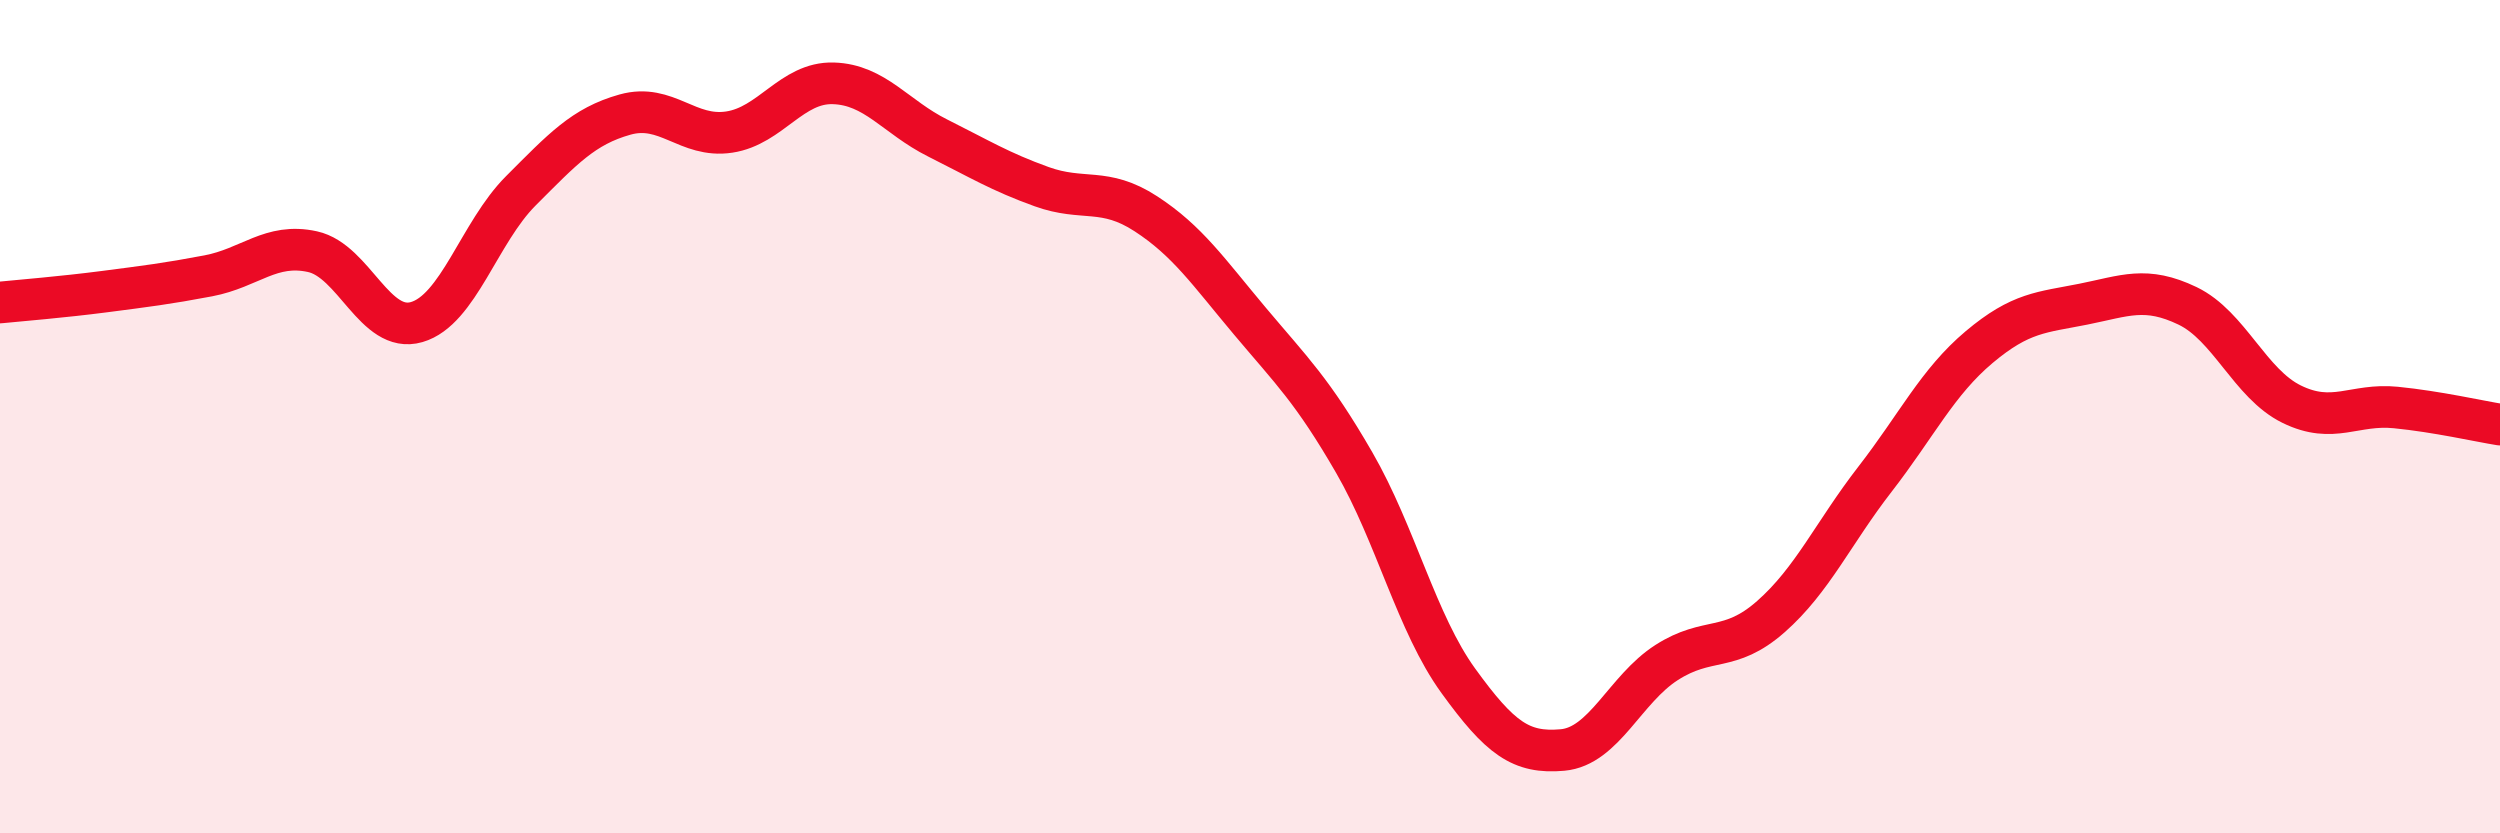
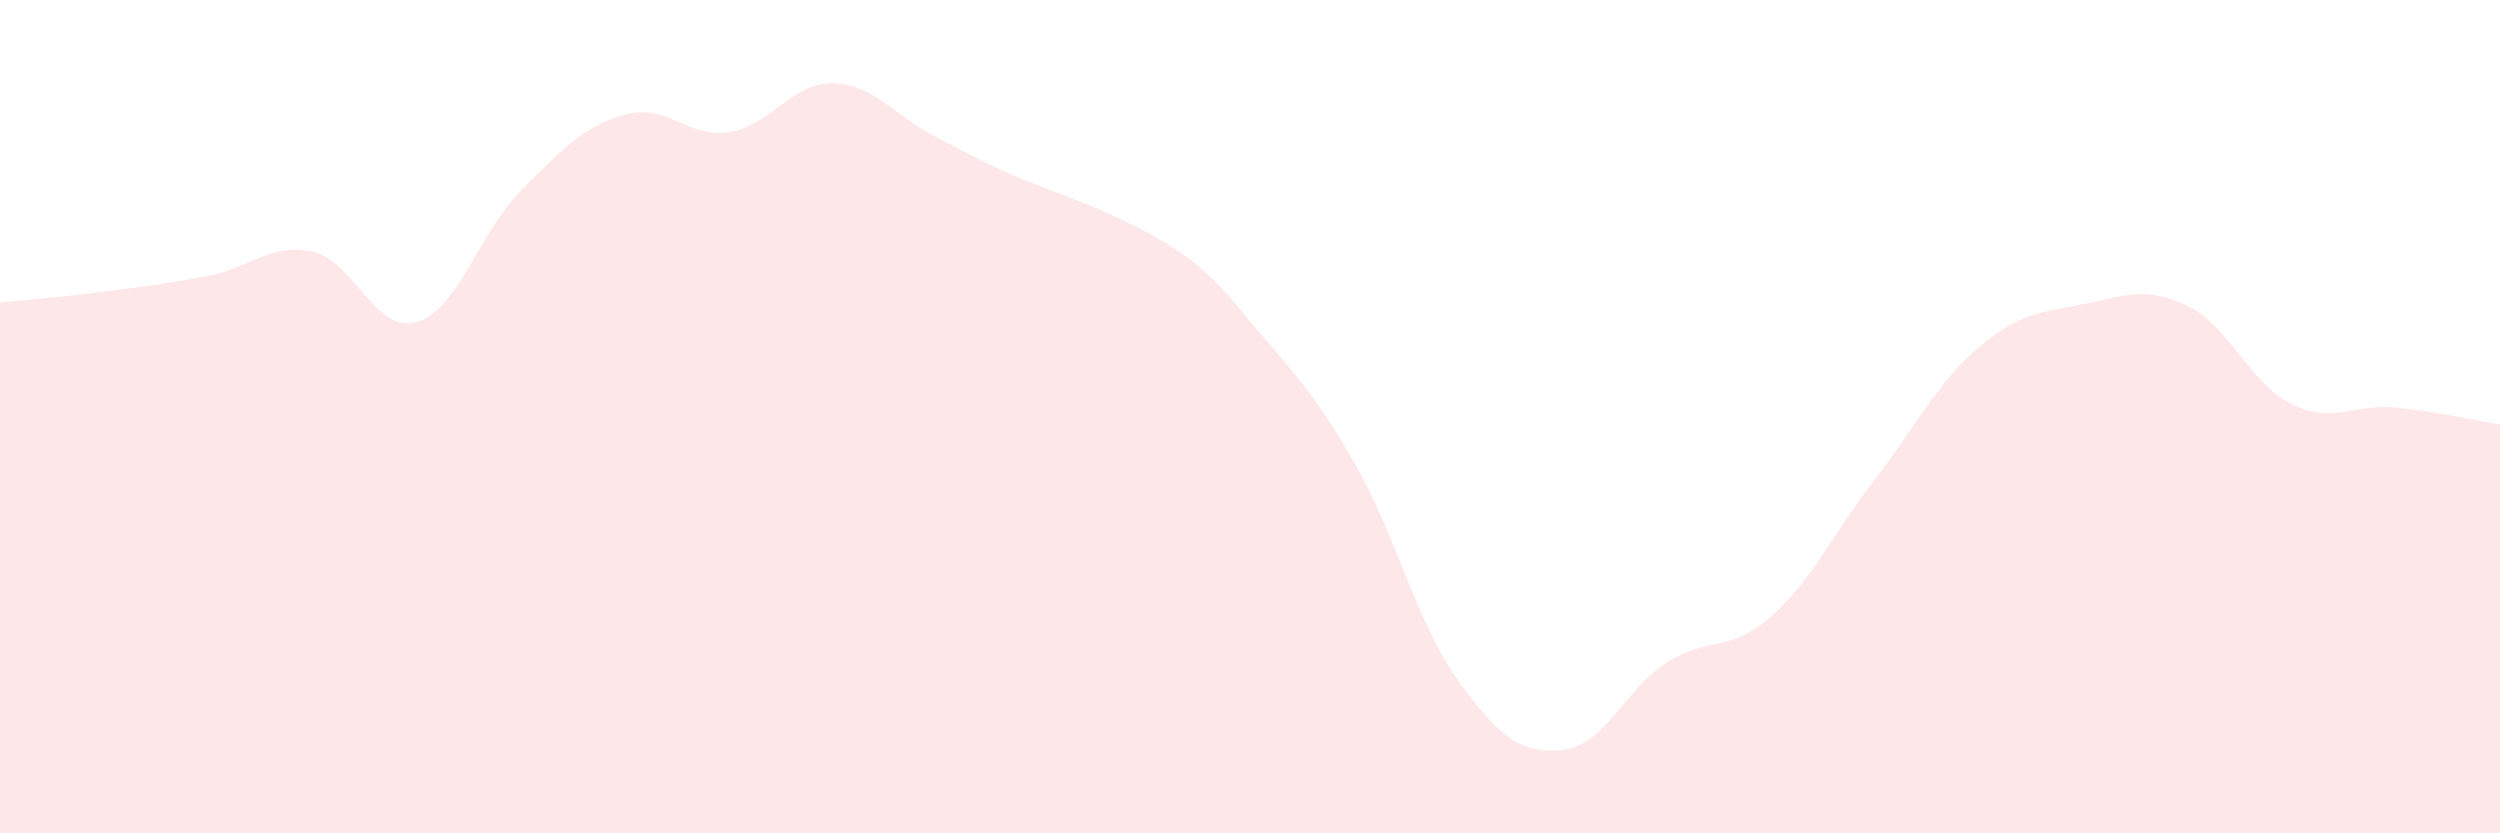
<svg xmlns="http://www.w3.org/2000/svg" width="60" height="20" viewBox="0 0 60 20">
-   <path d="M 0,7.26 C 0.5,7.21 1.5,7.13 2.5,7 C 3.5,6.87 4,6.81 5,6.62 C 6,6.43 6.5,5.82 7.5,6.04 C 8.5,6.26 9,8.02 10,7.73 C 11,7.44 11.5,5.58 12.5,4.58 C 13.5,3.58 14,3.03 15,2.75 C 16,2.47 16.5,3.32 17.5,3.17 C 18.5,3.02 19,1.97 20,2 C 21,2.03 21.5,2.81 22.5,3.31 C 23.5,3.81 24,4.12 25,4.48 C 26,4.84 26.5,4.48 27.5,5.13 C 28.5,5.78 29,6.52 30,7.71 C 31,8.9 31.5,9.37 32.5,11.1 C 33.5,12.83 34,14.96 35,16.34 C 36,17.72 36.5,18.09 37.5,18 C 38.5,17.91 39,16.54 40,15.9 C 41,15.26 41.5,15.68 42.5,14.8 C 43.5,13.92 44,12.79 45,11.5 C 46,10.21 46.5,9.17 47.5,8.33 C 48.5,7.49 49,7.5 50,7.3 C 51,7.1 51.5,6.86 52.5,7.34 C 53.5,7.82 54,9.21 55,9.7 C 56,10.19 56.5,9.68 57.5,9.78 C 58.5,9.88 59.5,10.11 60,10.19L60 20L0 20Z" fill="#EB0A25" opacity="0.1" stroke-linecap="round" stroke-linejoin="round" />
-   <path d="M 0,7.26 C 0.5,7.21 1.5,7.13 2.5,7 C 3.5,6.87 4,6.81 5,6.62 C 6,6.43 6.5,5.82 7.5,6.04 C 8.5,6.26 9,8.02 10,7.73 C 11,7.44 11.5,5.58 12.5,4.58 C 13.5,3.58 14,3.03 15,2.75 C 16,2.47 16.5,3.32 17.5,3.17 C 18.5,3.02 19,1.97 20,2 C 21,2.03 21.5,2.81 22.5,3.31 C 23.5,3.81 24,4.12 25,4.48 C 26,4.84 26.5,4.48 27.5,5.13 C 28.5,5.78 29,6.52 30,7.71 C 31,8.9 31.5,9.37 32.5,11.1 C 33.5,12.83 34,14.96 35,16.34 C 36,17.72 36.5,18.09 37.5,18 C 38.5,17.91 39,16.54 40,15.9 C 41,15.26 41.5,15.68 42.5,14.8 C 43.5,13.92 44,12.79 45,11.5 C 46,10.21 46.5,9.17 47.5,8.33 C 48.5,7.49 49,7.5 50,7.3 C 51,7.1 51.5,6.86 52.5,7.34 C 53.5,7.82 54,9.21 55,9.7 C 56,10.19 56.5,9.68 57.5,9.78 C 58.5,9.88 59.5,10.11 60,10.19" stroke="#EB0A25" stroke-width="1" fill="none" stroke-linecap="round" stroke-linejoin="round" />
+   <path d="M 0,7.26 C 0.5,7.21 1.5,7.13 2.5,7 C 3.5,6.87 4,6.81 5,6.62 C 6,6.43 6.5,5.82 7.5,6.04 C 8.5,6.26 9,8.02 10,7.73 C 11,7.44 11.5,5.58 12.5,4.58 C 13.5,3.58 14,3.03 15,2.75 C 16,2.47 16.5,3.32 17.5,3.17 C 18.5,3.02 19,1.97 20,2 C 21,2.03 21.5,2.81 22.5,3.31 C 23.5,3.81 24,4.12 25,4.48 C 28.5,5.78 29,6.52 30,7.71 C 31,8.9 31.5,9.37 32.5,11.1 C 33.5,12.83 34,14.96 35,16.34 C 36,17.72 36.5,18.09 37.5,18 C 38.5,17.91 39,16.54 40,15.9 C 41,15.26 41.5,15.68 42.5,14.8 C 43.5,13.92 44,12.79 45,11.5 C 46,10.21 46.5,9.17 47.5,8.33 C 48.5,7.49 49,7.5 50,7.3 C 51,7.1 51.5,6.86 52.5,7.34 C 53.5,7.82 54,9.21 55,9.7 C 56,10.19 56.5,9.68 57.5,9.78 C 58.5,9.88 59.5,10.11 60,10.19L60 20L0 20Z" fill="#EB0A25" opacity="0.1" stroke-linecap="round" stroke-linejoin="round" />
</svg>